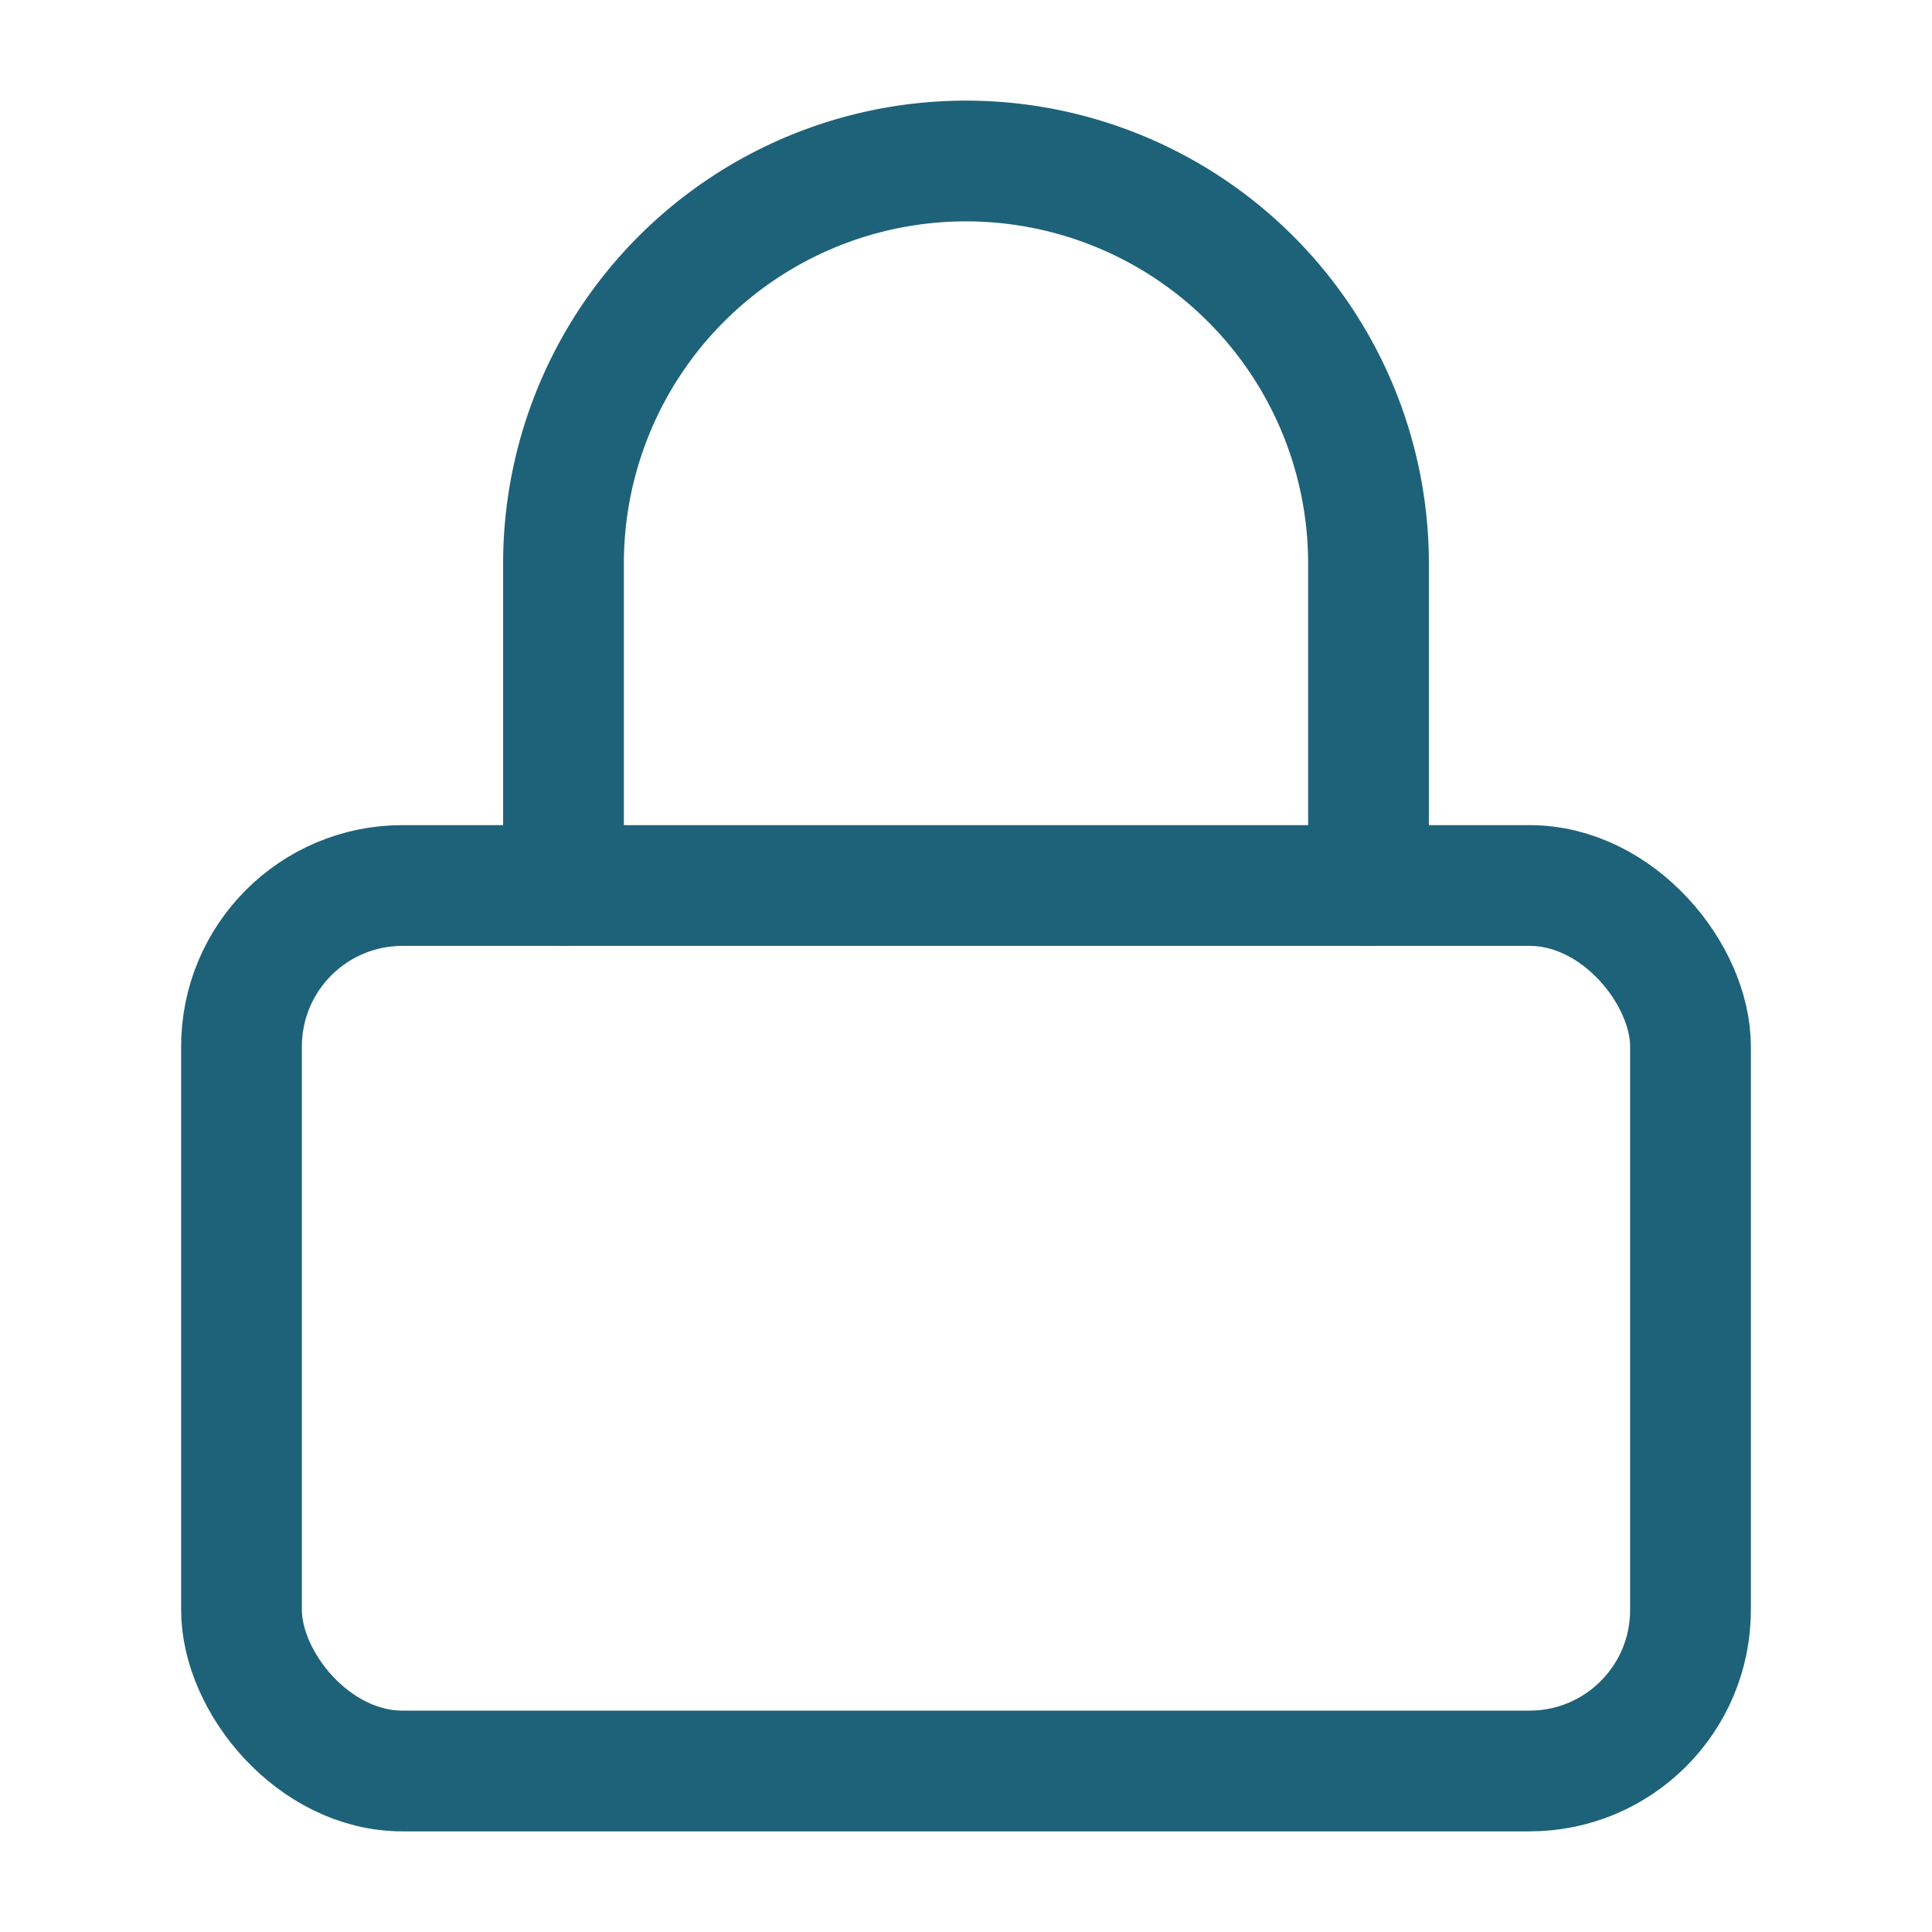
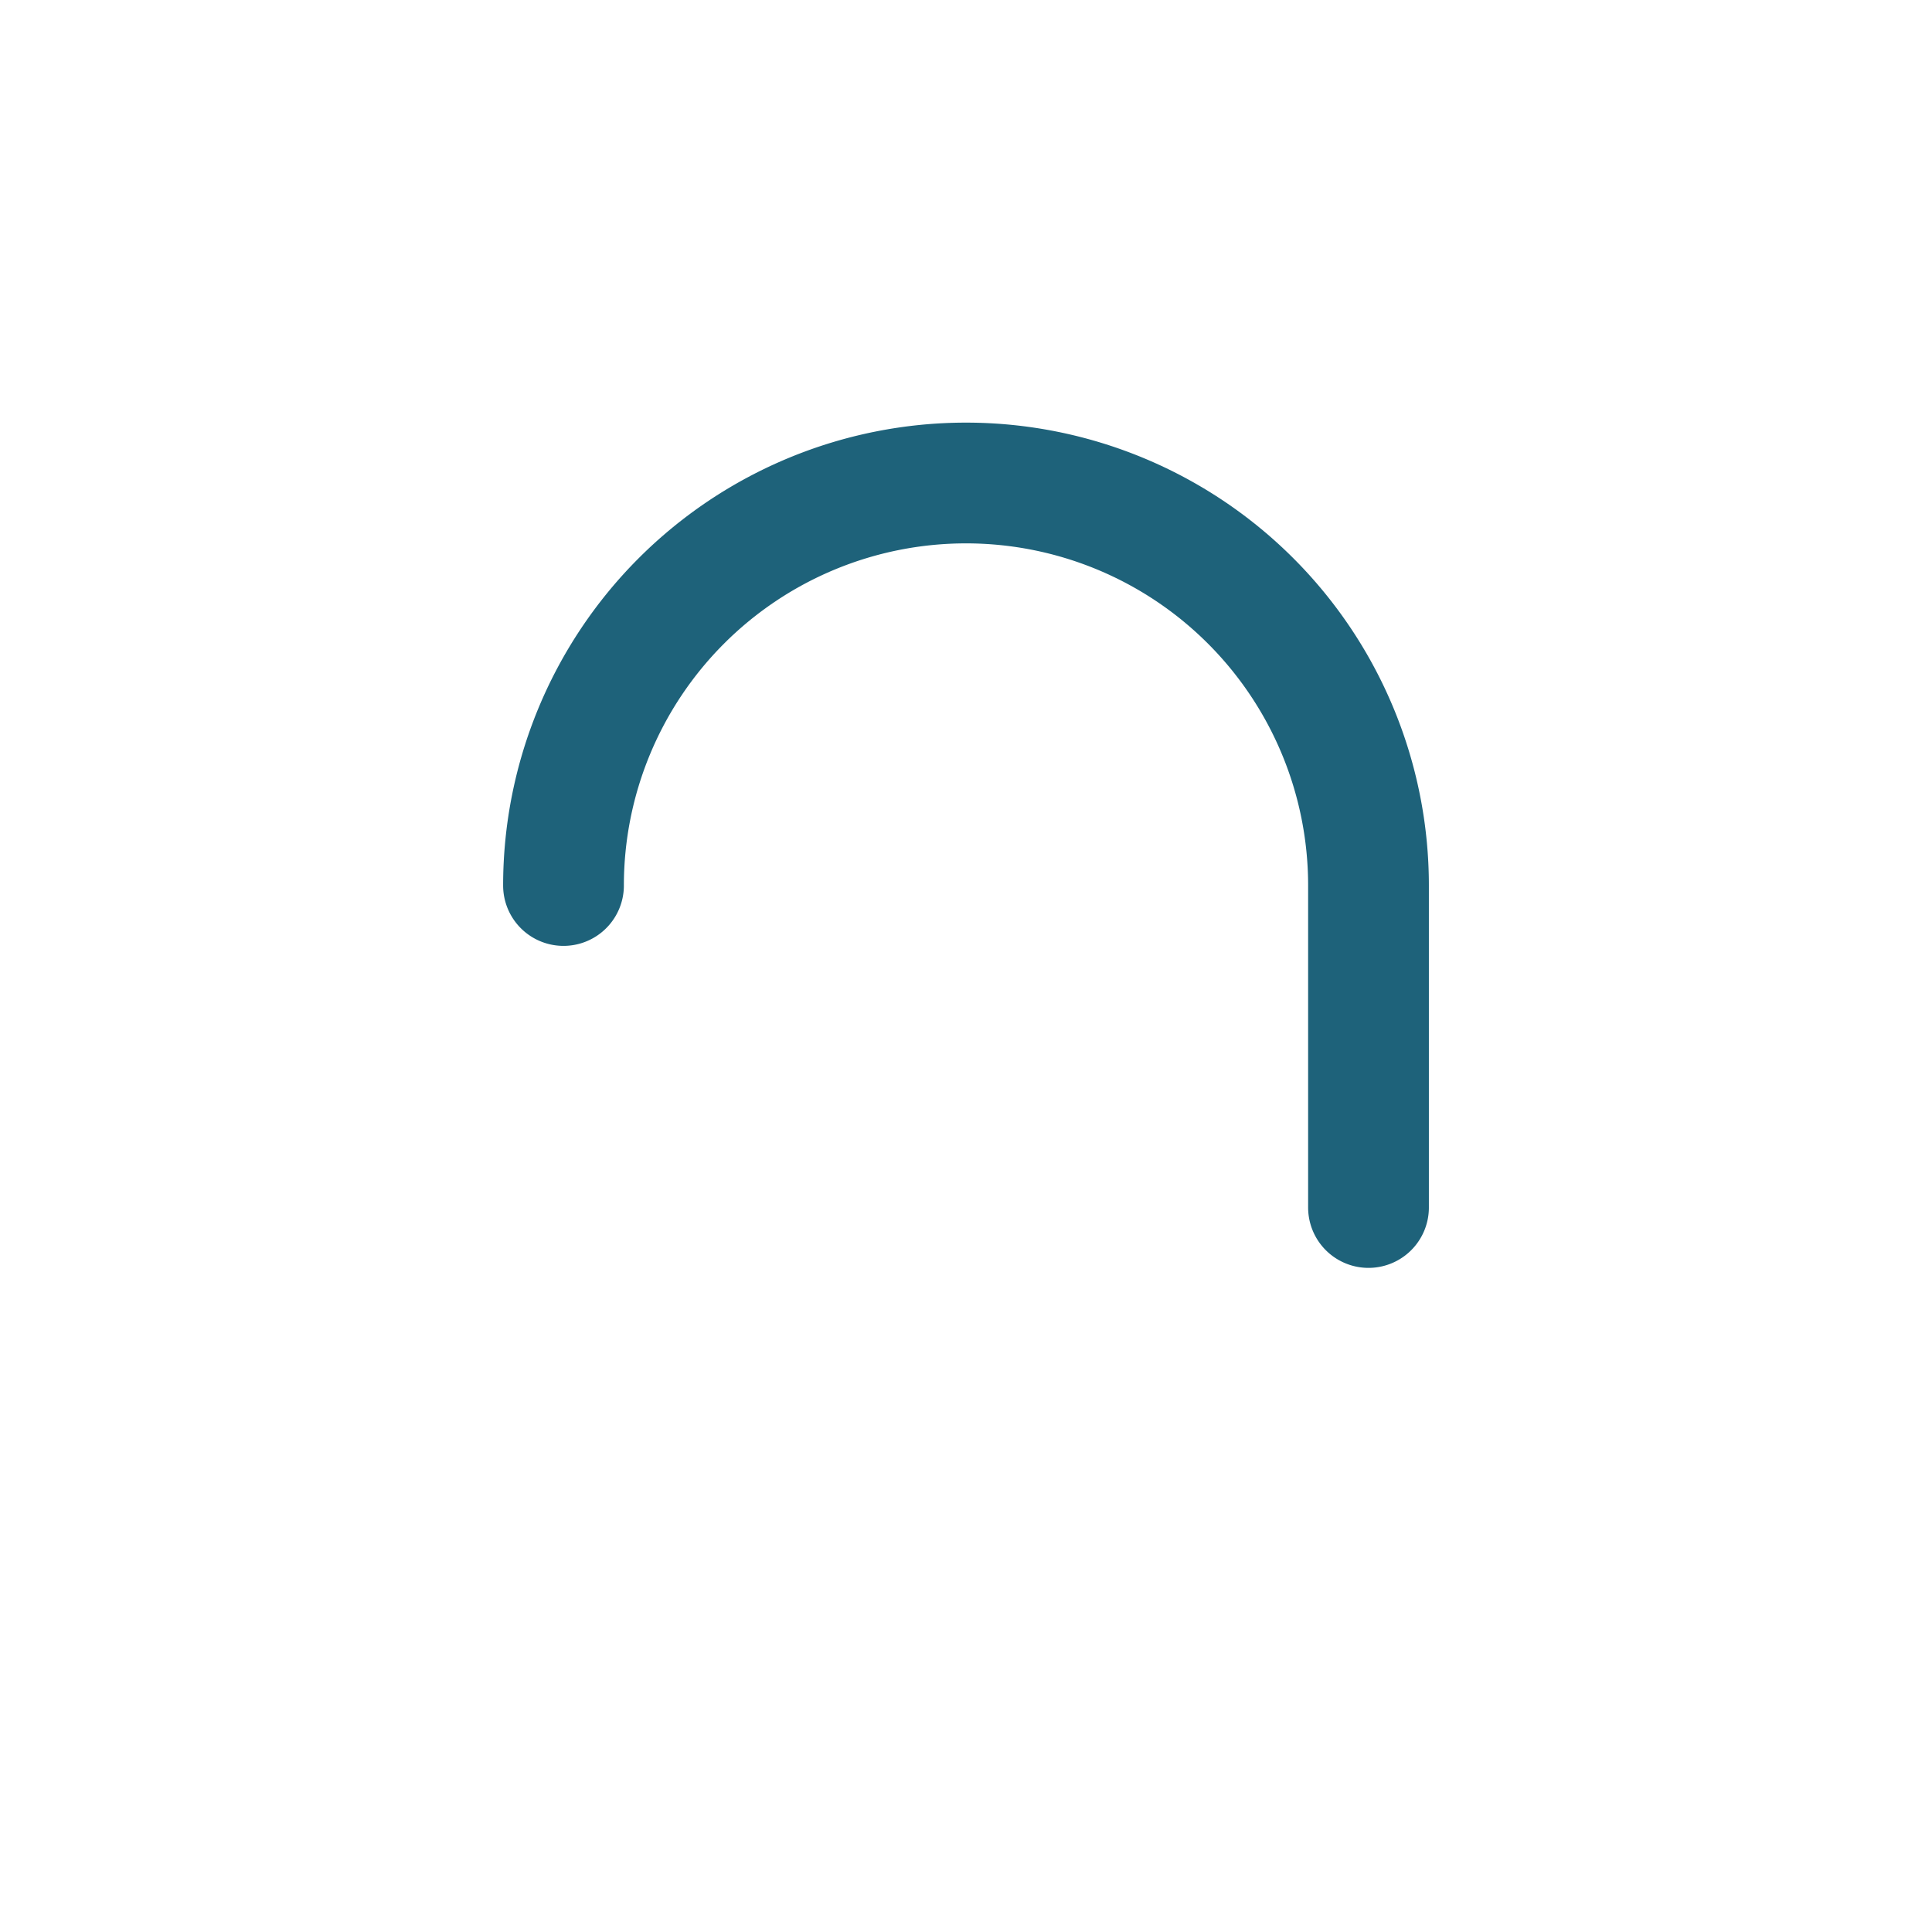
<svg xmlns="http://www.w3.org/2000/svg" width="24" height="24" viewBox="0 0 24 24" fill="none" stroke="#1e627a" stroke-width="1.5" stroke-linecap="round" stroke-linejoin="round" class="feather feather-lock">
-   <rect x="3" y="11" width="18" height="11" rx="2" ry="2" />
-   <path d="M7 11V7a5 5 0 0 1 10 0v4" />
+   <path d="M7 11a5 5 0 0 1 10 0v4" />
</svg>